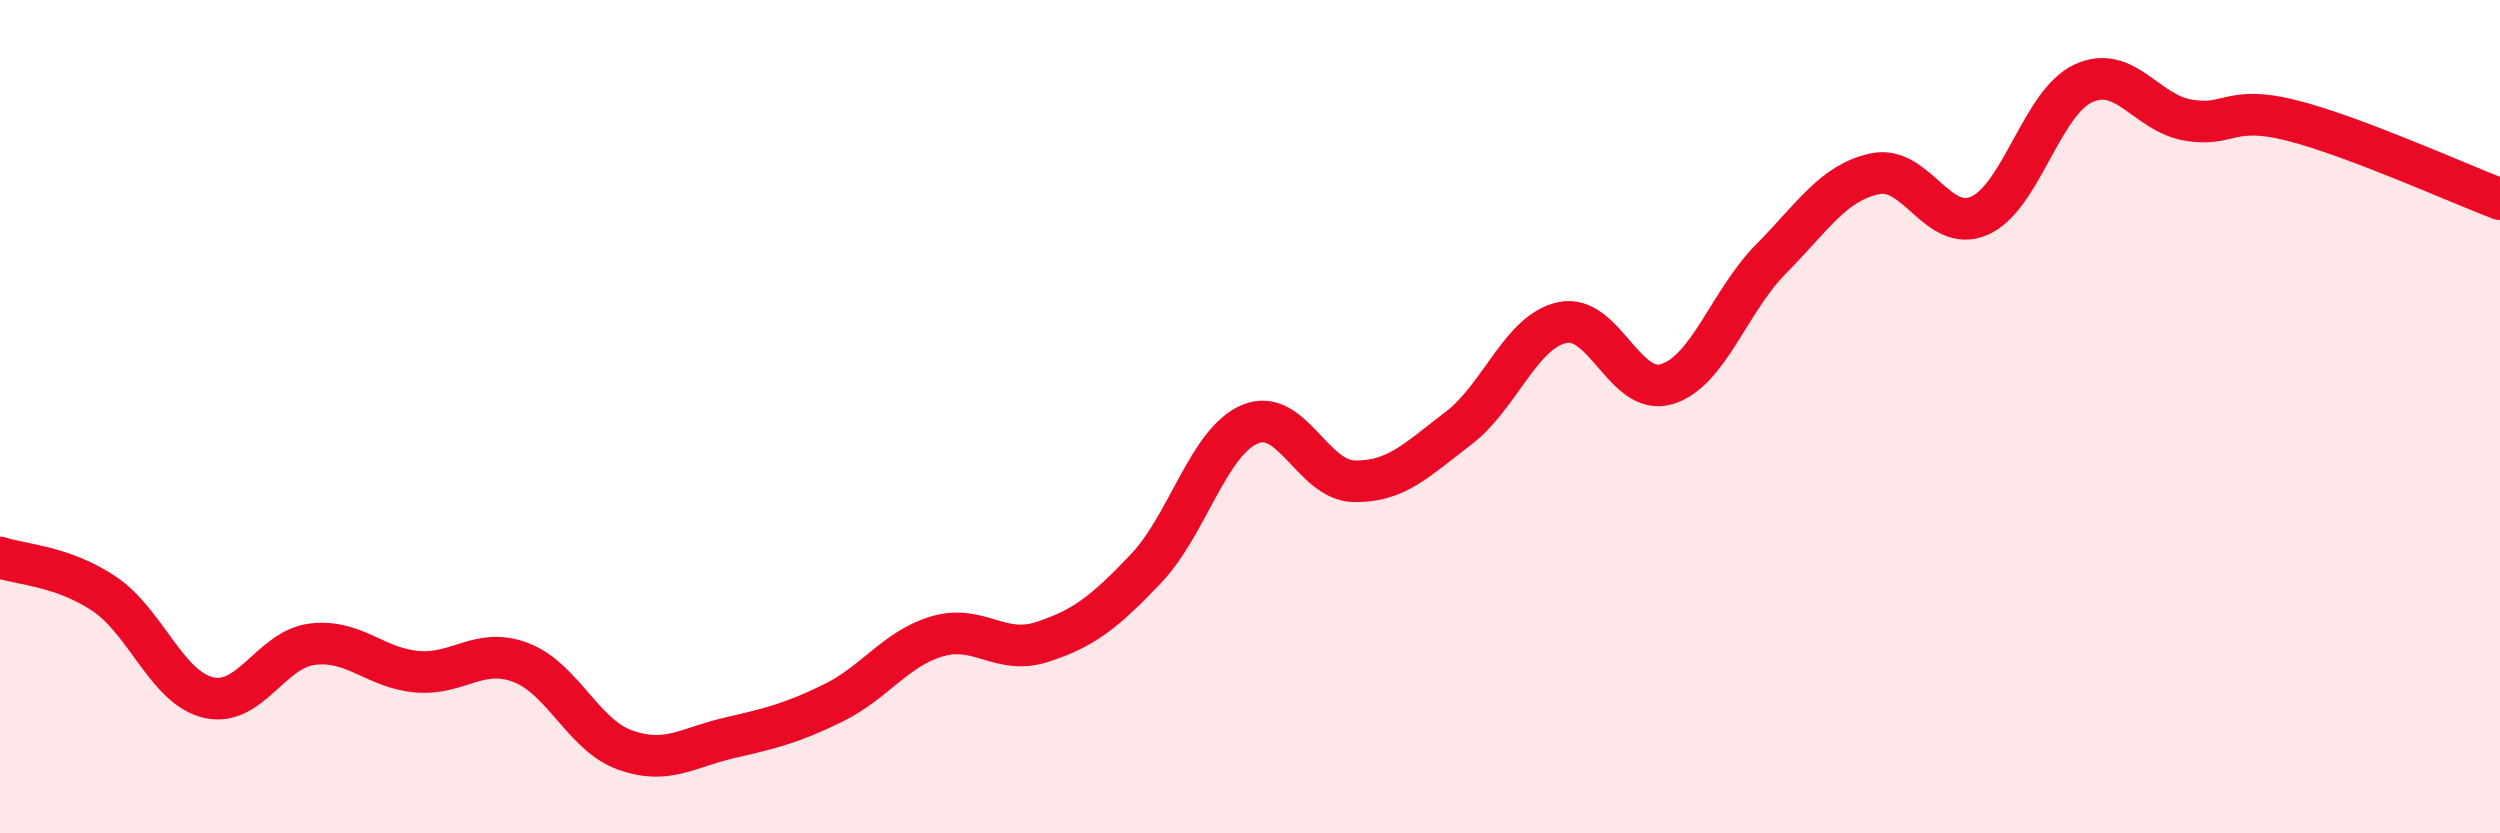
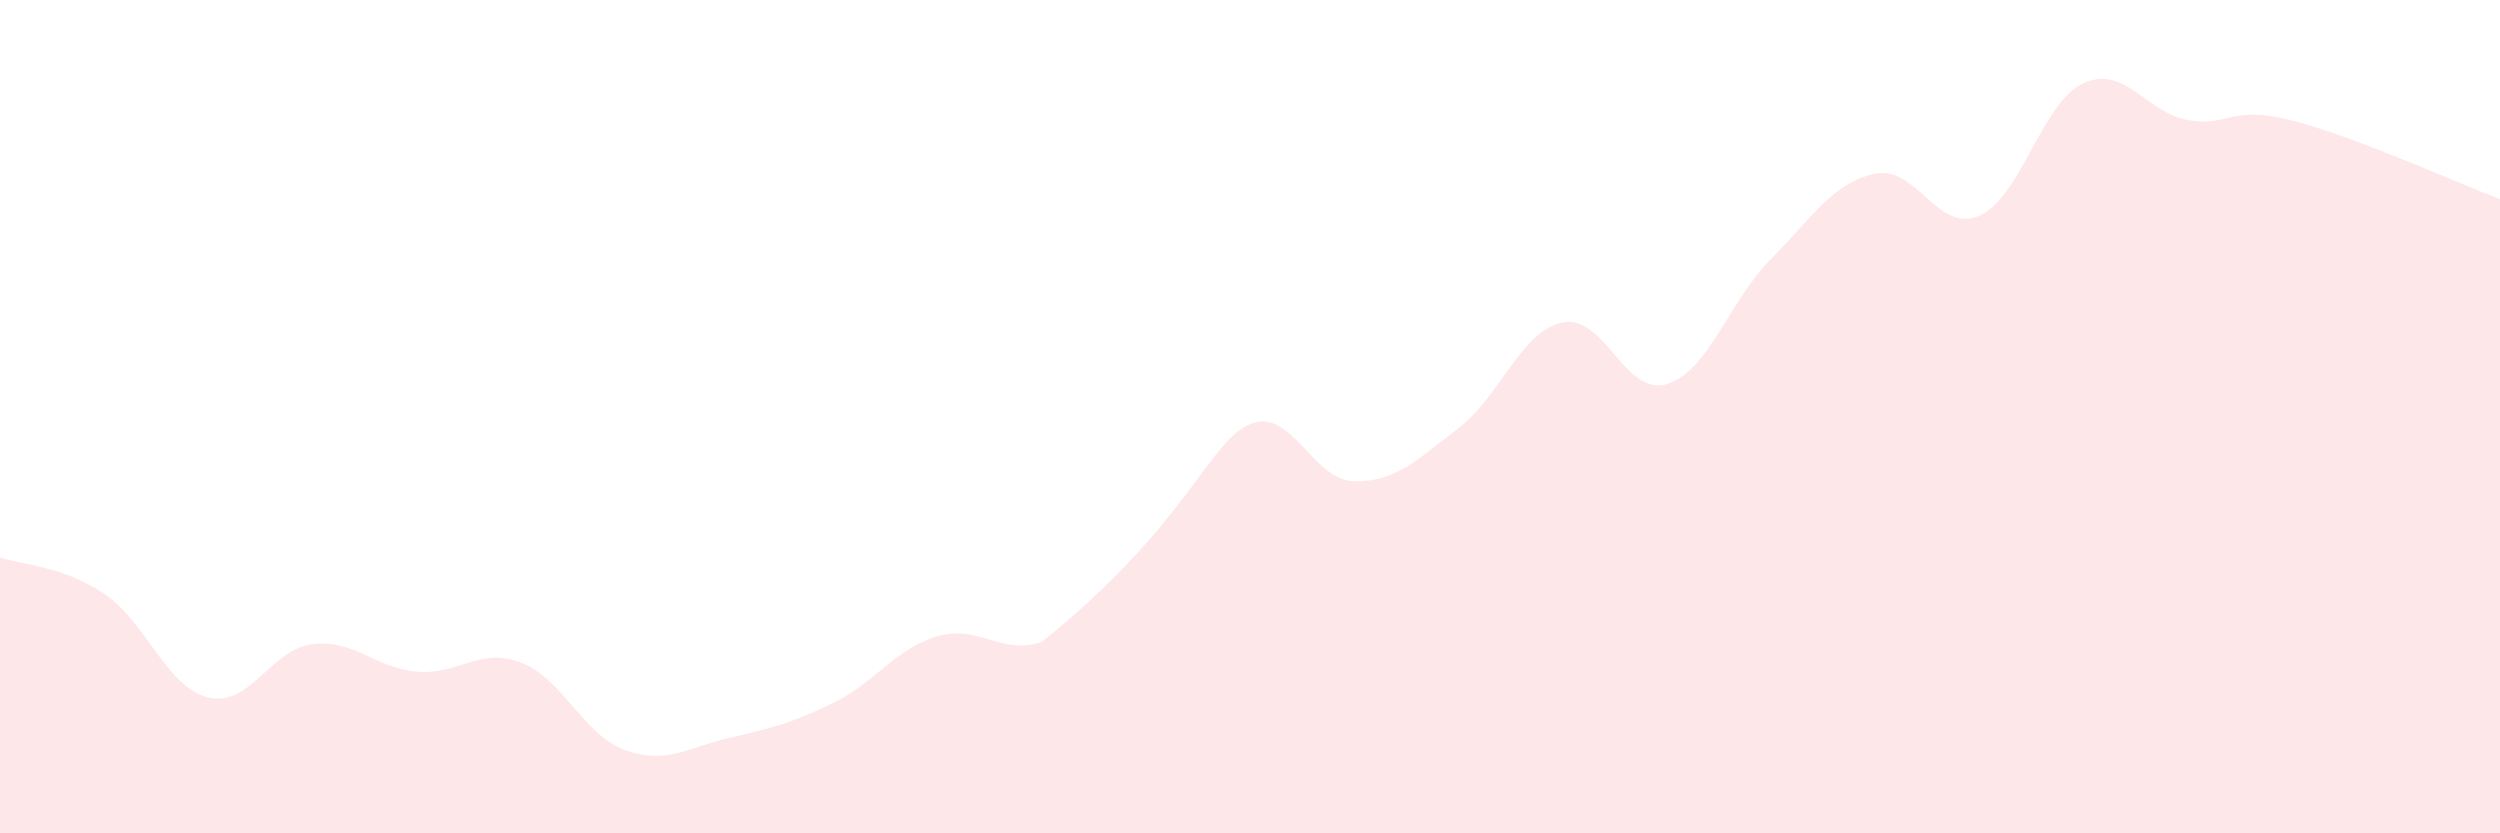
<svg xmlns="http://www.w3.org/2000/svg" width="60" height="20" viewBox="0 0 60 20">
-   <path d="M 0,13.38 C 0.5,13.55 1.5,13.58 2.5,14.25 C 3.5,14.92 4,16.5 5,16.74 C 6,16.98 6.5,15.58 7.5,15.46 C 8.5,15.34 9,16.03 10,16.12 C 11,16.21 11.5,15.52 12.5,15.9 C 13.5,16.28 14,17.64 15,18 C 16,18.36 16.5,17.94 17.5,17.71 C 18.5,17.48 19,17.36 20,16.87 C 21,16.38 21.5,15.56 22.5,15.27 C 23.5,14.98 24,15.73 25,15.41 C 26,15.09 26.5,14.7 27.5,13.65 C 28.5,12.6 29,10.6 30,10.18 C 31,9.76 31.5,11.53 32.5,11.55 C 33.5,11.57 34,11.04 35,10.28 C 36,9.52 36.5,7.95 37.5,7.74 C 38.5,7.53 39,9.52 40,9.22 C 41,8.92 41.5,7.23 42.5,6.22 C 43.5,5.21 44,4.38 45,4.17 C 46,3.96 46.5,5.61 47.5,5.18 C 48.5,4.75 49,2.46 50,2 C 51,1.54 51.5,2.7 52.5,2.88 C 53.5,3.06 53.5,2.51 55,2.89 C 56.5,3.27 59,4.4 60,4.78L60 20L0 20Z" fill="#EB0A25" opacity="0.1" stroke-linecap="round" stroke-linejoin="round" />
-   <path d="M 0,13.38 C 0.5,13.55 1.5,13.58 2.5,14.25 C 3.5,14.92 4,16.5 5,16.74 C 6,16.98 6.5,15.58 7.5,15.46 C 8.5,15.34 9,16.03 10,16.12 C 11,16.21 11.5,15.52 12.5,15.9 C 13.5,16.28 14,17.64 15,18 C 16,18.36 16.5,17.94 17.5,17.71 C 18.5,17.48 19,17.36 20,16.87 C 21,16.38 21.5,15.56 22.5,15.27 C 23.5,14.98 24,15.73 25,15.41 C 26,15.09 26.5,14.7 27.5,13.65 C 28.5,12.6 29,10.6 30,10.18 C 31,9.76 31.5,11.53 32.5,11.55 C 33.5,11.57 34,11.04 35,10.28 C 36,9.52 36.5,7.95 37.5,7.74 C 38.5,7.53 39,9.52 40,9.22 C 41,8.92 41.5,7.23 42.5,6.22 C 43.5,5.21 44,4.38 45,4.17 C 46,3.96 46.5,5.61 47.5,5.18 C 48.5,4.75 49,2.46 50,2 C 51,1.54 51.5,2.7 52.5,2.88 C 53.5,3.06 53.5,2.51 55,2.89 C 56.5,3.27 59,4.4 60,4.78" stroke="#EB0A25" stroke-width="1" fill="none" stroke-linecap="round" stroke-linejoin="round" />
+   <path d="M 0,13.38 C 0.5,13.55 1.5,13.58 2.5,14.25 C 3.5,14.92 4,16.5 5,16.74 C 6,16.98 6.5,15.58 7.5,15.46 C 8.5,15.34 9,16.03 10,16.12 C 11,16.21 11.5,15.52 12.5,15.9 C 13.5,16.28 14,17.64 15,18 C 16,18.36 16.5,17.94 17.5,17.71 C 18.5,17.48 19,17.36 20,16.87 C 21,16.38 21.5,15.56 22.5,15.27 C 23.5,14.98 24,15.73 25,15.41 C 28.5,12.6 29,10.6 30,10.18 C 31,9.76 31.5,11.53 32.5,11.55 C 33.5,11.57 34,11.04 35,10.28 C 36,9.52 36.5,7.95 37.5,7.74 C 38.5,7.53 39,9.52 40,9.22 C 41,8.92 41.5,7.23 42.5,6.22 C 43.5,5.21 44,4.38 45,4.17 C 46,3.96 46.5,5.61 47.5,5.18 C 48.5,4.75 49,2.46 50,2 C 51,1.54 51.5,2.7 52.5,2.88 C 53.5,3.06 53.5,2.51 55,2.89 C 56.5,3.27 59,4.4 60,4.78L60 20L0 20Z" fill="#EB0A25" opacity="0.1" stroke-linecap="round" stroke-linejoin="round" />
</svg>